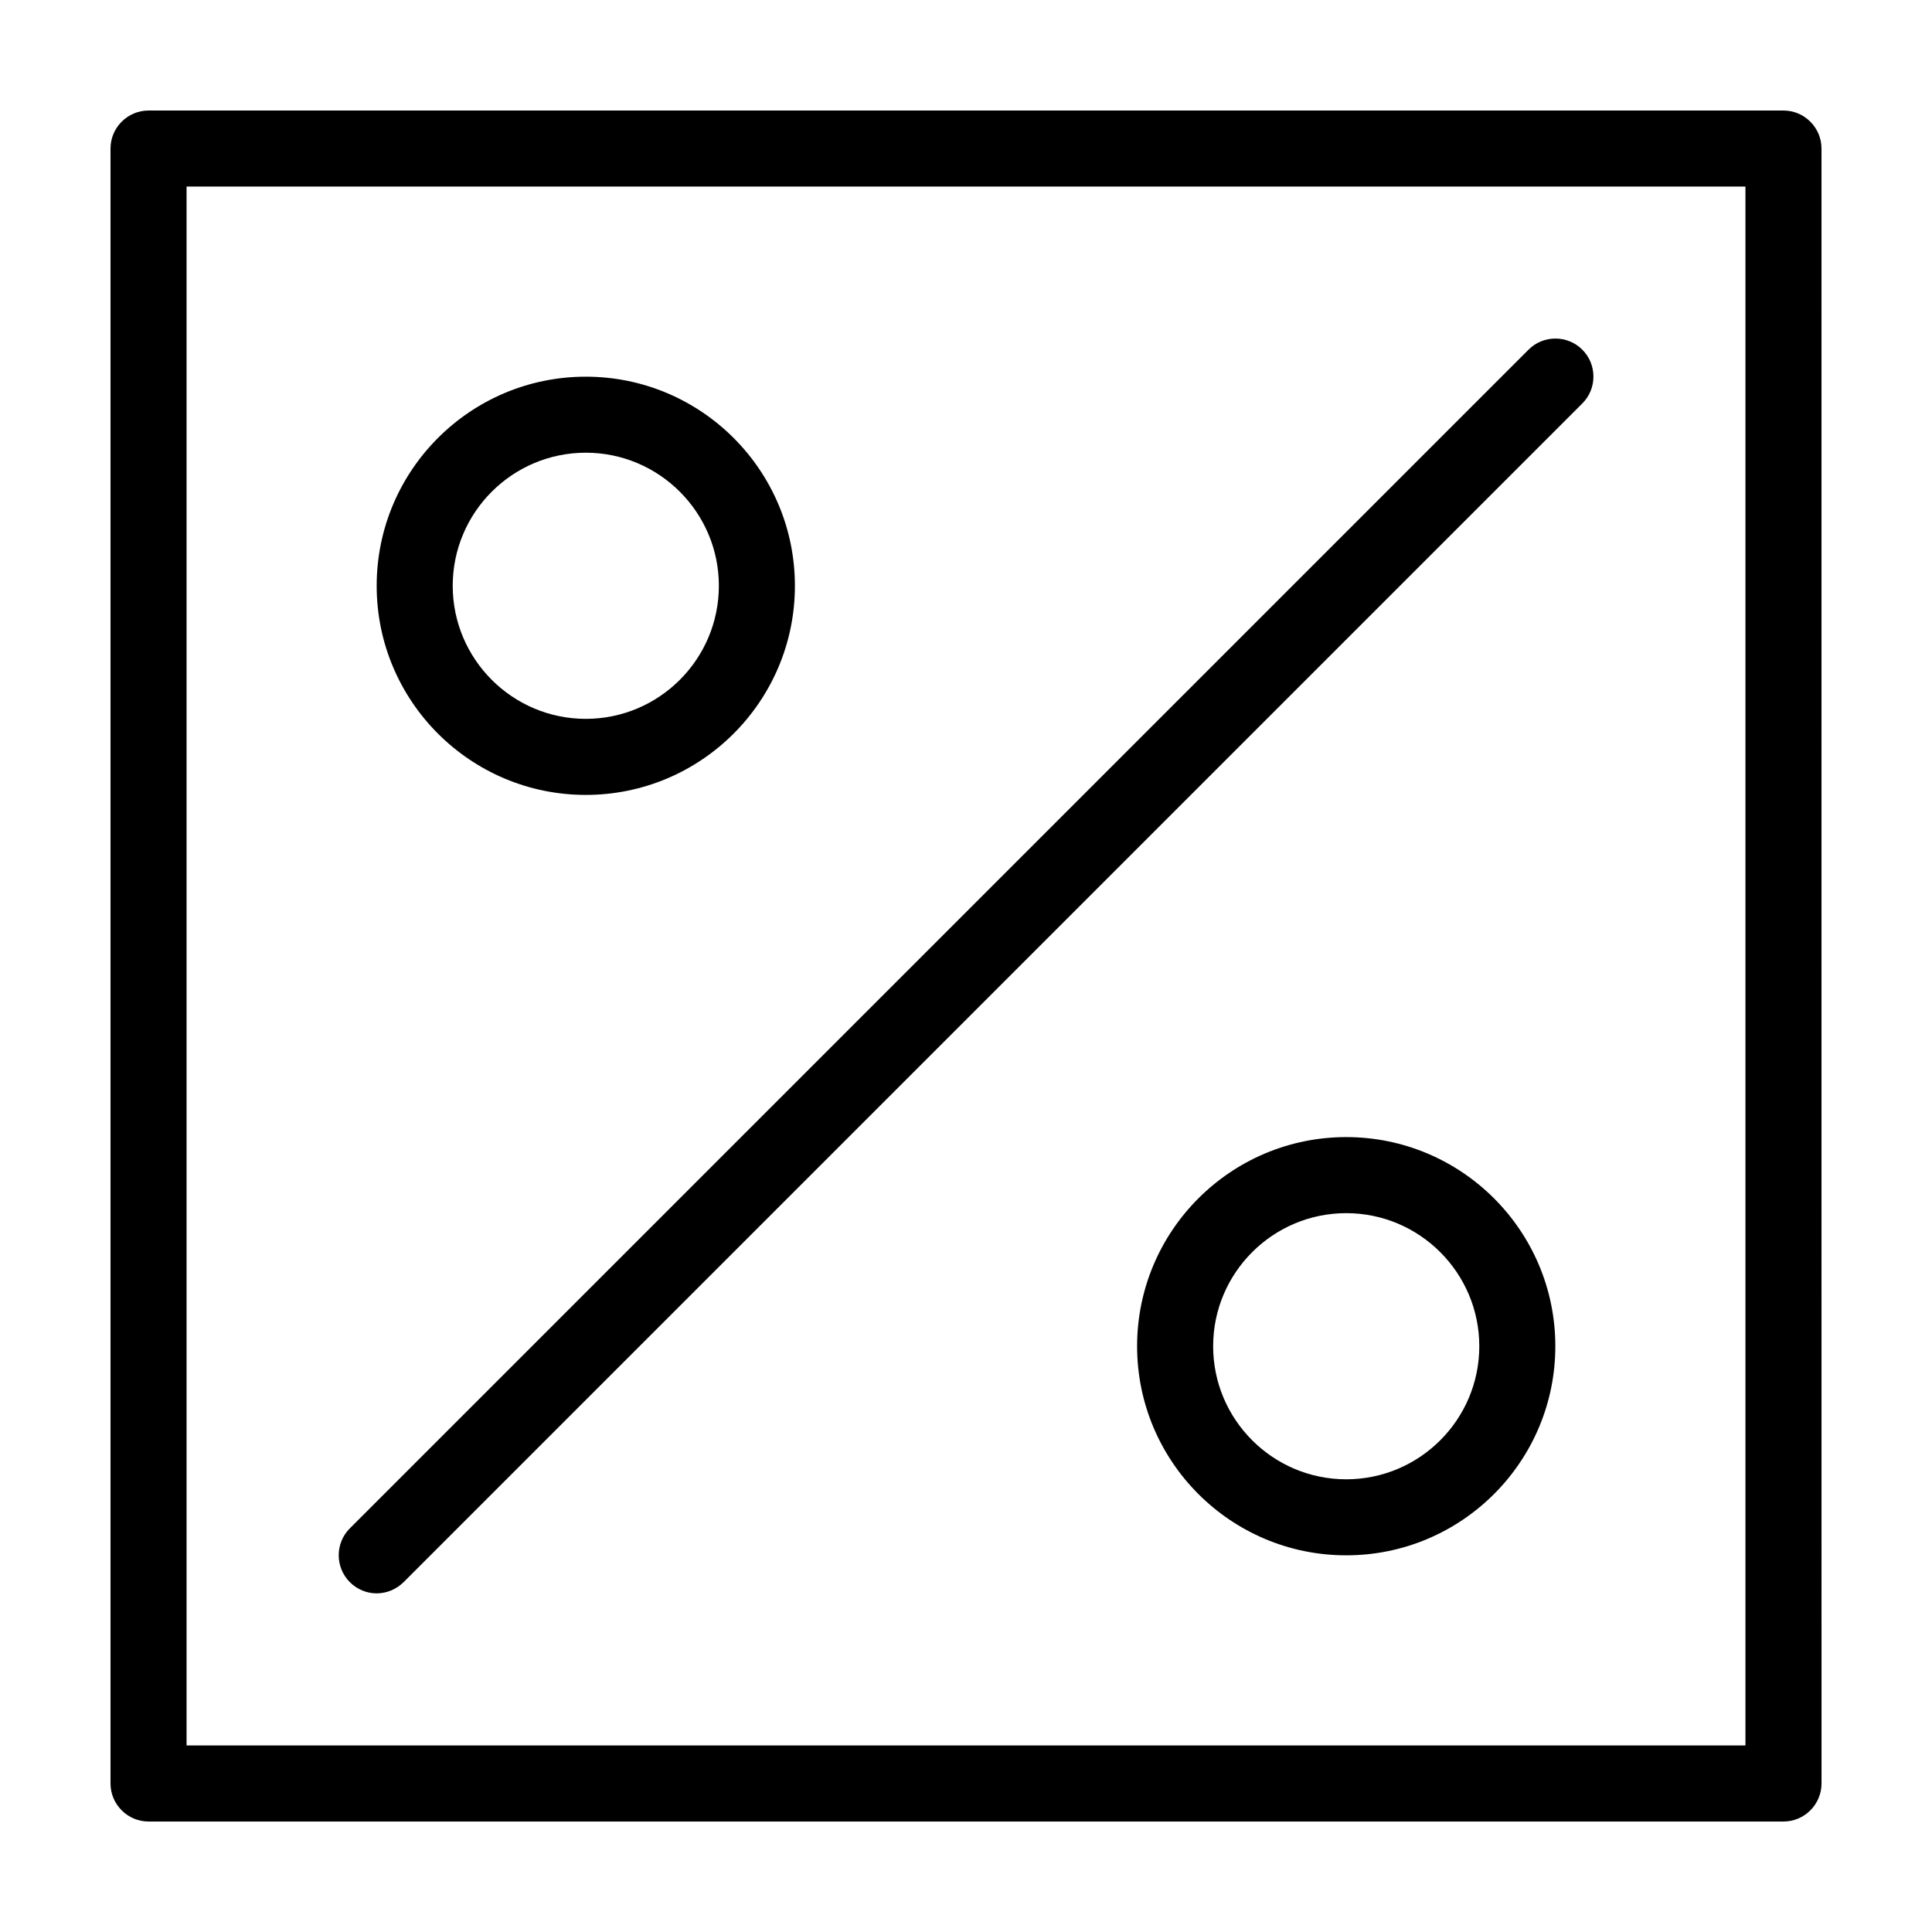
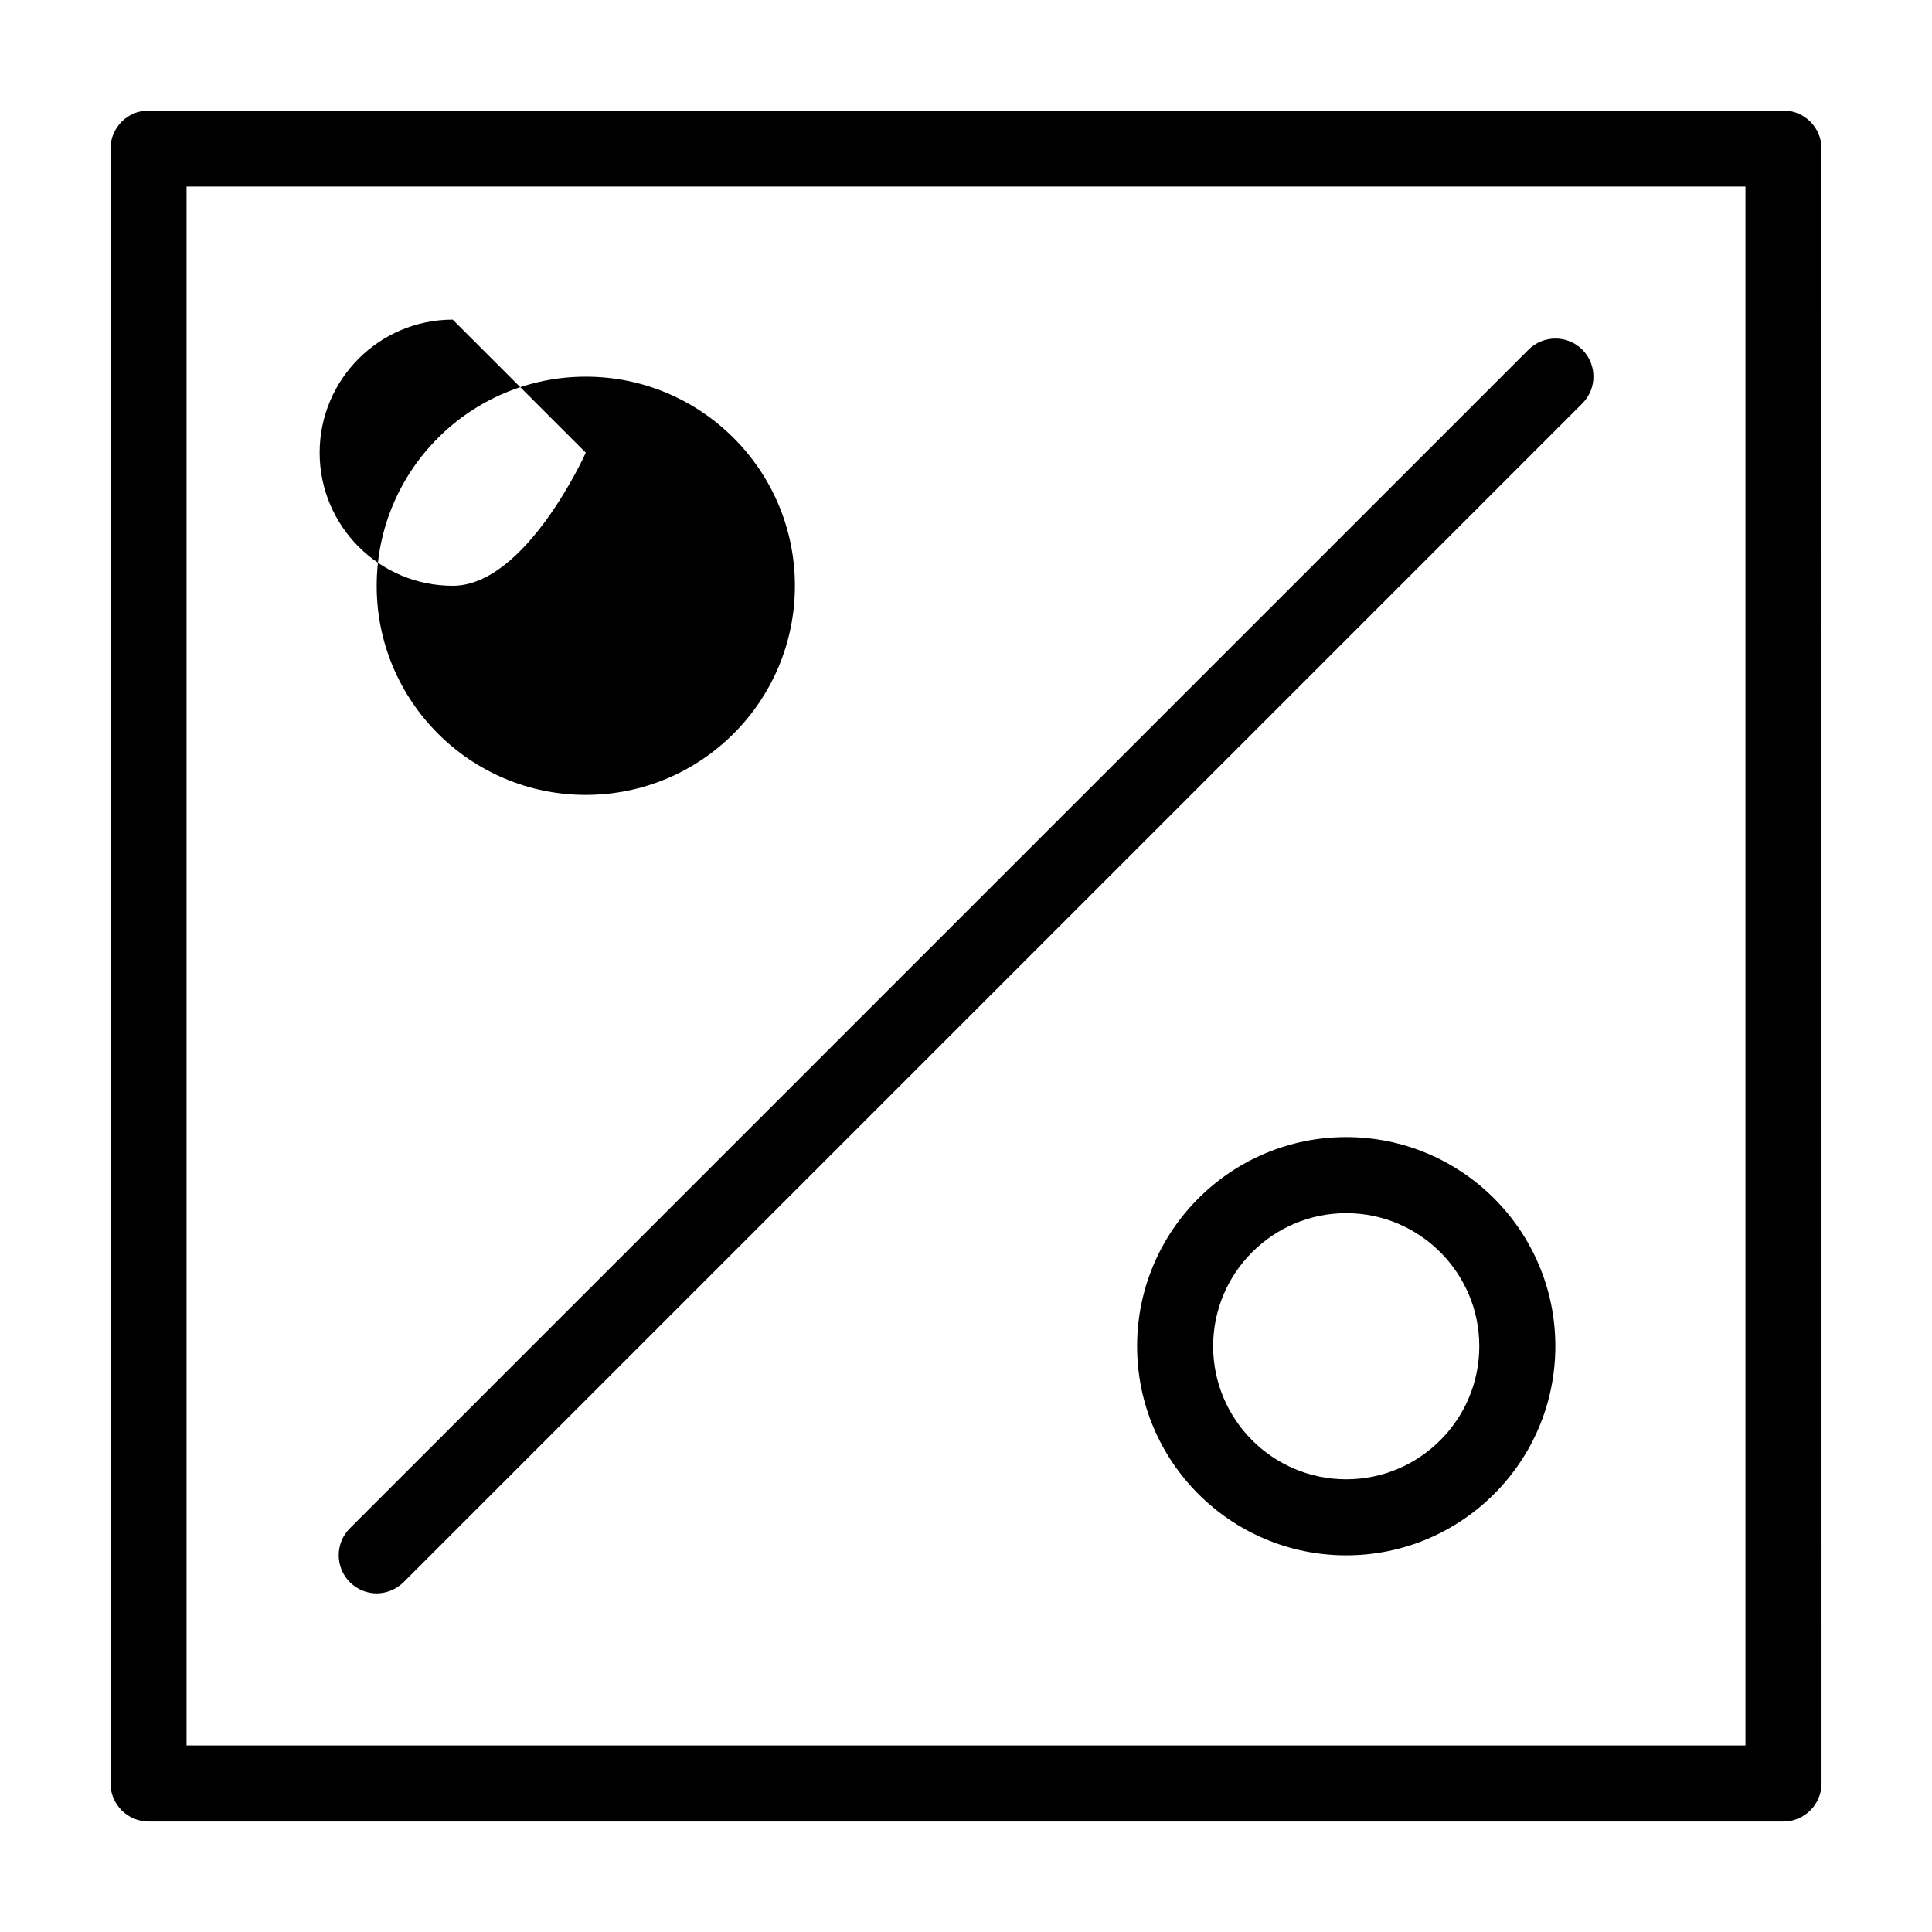
<svg xmlns="http://www.w3.org/2000/svg" fill="#000000" width="800px" height="800px" version="1.1" viewBox="144 144 512 512">
-   <path d="m616.64 173.29h-433.28c-5.539 0-10.074 4.535-10.074 10.074v433.28c0 5.543 4.535 10.078 10.078 10.078h433.28c5.543 0 10.078-4.535 10.078-10.078l-0.008-433.28c0-5.539-4.531-10.074-10.074-10.074zm-10.078 433.27h-413.12v-413.12h413.12zm-307.32-251.9c30.582 0 55.418-24.836 55.418-55.418s-24.836-55.418-55.418-55.418-55.418 24.836-55.418 55.418c-0.004 30.578 24.836 55.418 55.418 55.418zm0-90.688c19.445 0 35.266 15.82 35.266 35.266s-15.82 35.266-35.266 35.266c-19.445 0-35.266-15.82-35.266-35.266-0.004-19.445 15.816-35.266 35.266-35.266zm201.52 181.37c-30.582 0-55.418 24.836-55.418 55.418 0 30.582 24.836 55.418 55.418 55.418s55.418-24.836 55.418-55.418c0-30.578-24.84-55.418-55.418-55.418zm0 90.688c-19.445 0-35.266-15.82-35.266-35.266 0-19.445 15.82-35.266 35.266-35.266 19.445 0 35.266 15.82 35.266 35.266 0 19.445-15.82 35.266-35.266 35.266zm-264.05 27.254c-3.93-3.93-3.93-10.328 0-14.258l312.36-312.36c3.93-3.93 10.328-3.93 14.258 0 3.93 3.93 3.93 10.328 0 14.258l-312.36 312.36c-2.016 1.965-4.586 2.973-7.156 2.973-2.566 0-5.137-1.008-7.102-2.973z" />
+   <path d="m616.64 173.29h-433.28c-5.539 0-10.074 4.535-10.074 10.074v433.28c0 5.543 4.535 10.078 10.078 10.078h433.28c5.543 0 10.078-4.535 10.078-10.078l-0.008-433.28c0-5.539-4.531-10.074-10.074-10.074zm-10.078 433.27h-413.12v-413.12h413.12zm-307.32-251.9c30.582 0 55.418-24.836 55.418-55.418s-24.836-55.418-55.418-55.418-55.418 24.836-55.418 55.418c-0.004 30.578 24.836 55.418 55.418 55.418zm0-90.688s-15.82 35.266-35.266 35.266c-19.445 0-35.266-15.82-35.266-35.266-0.004-19.445 15.816-35.266 35.266-35.266zm201.52 181.37c-30.582 0-55.418 24.836-55.418 55.418 0 30.582 24.836 55.418 55.418 55.418s55.418-24.836 55.418-55.418c0-30.578-24.84-55.418-55.418-55.418zm0 90.688c-19.445 0-35.266-15.82-35.266-35.266 0-19.445 15.82-35.266 35.266-35.266 19.445 0 35.266 15.82 35.266 35.266 0 19.445-15.82 35.266-35.266 35.266zm-264.05 27.254c-3.93-3.93-3.93-10.328 0-14.258l312.36-312.36c3.93-3.93 10.328-3.93 14.258 0 3.93 3.93 3.93 10.328 0 14.258l-312.36 312.36c-2.016 1.965-4.586 2.973-7.156 2.973-2.566 0-5.137-1.008-7.102-2.973z" />
</svg>